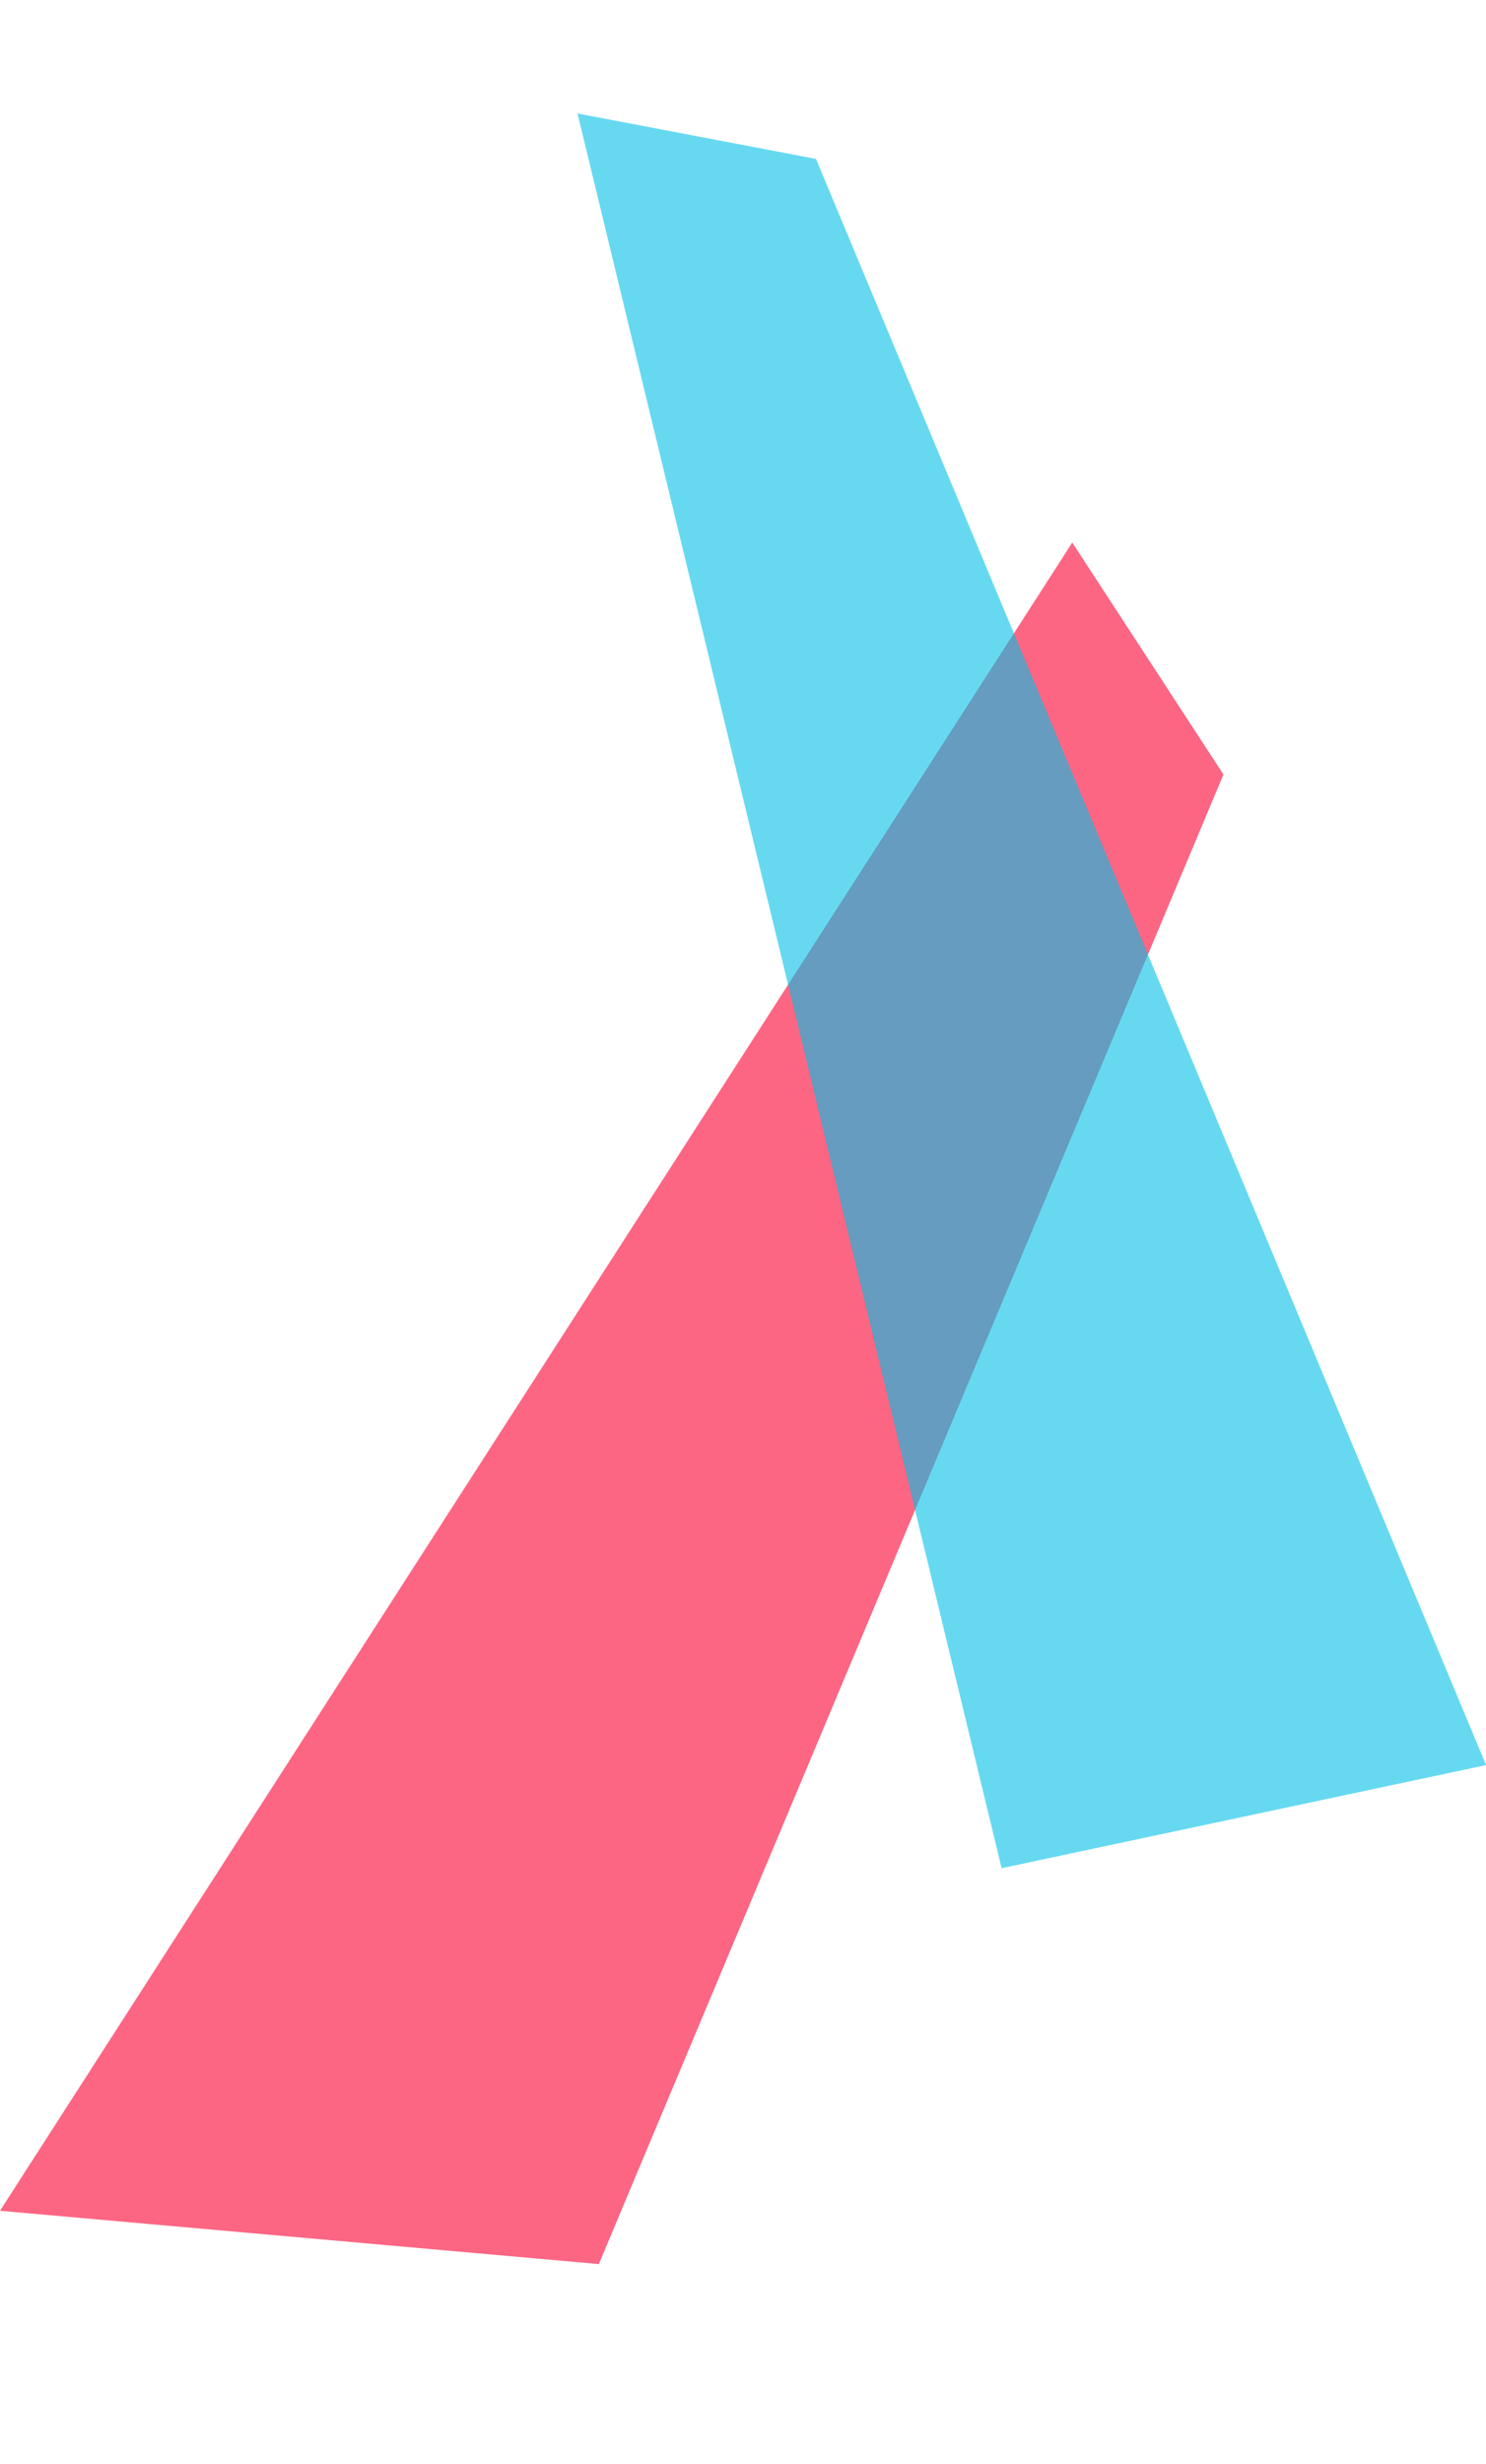
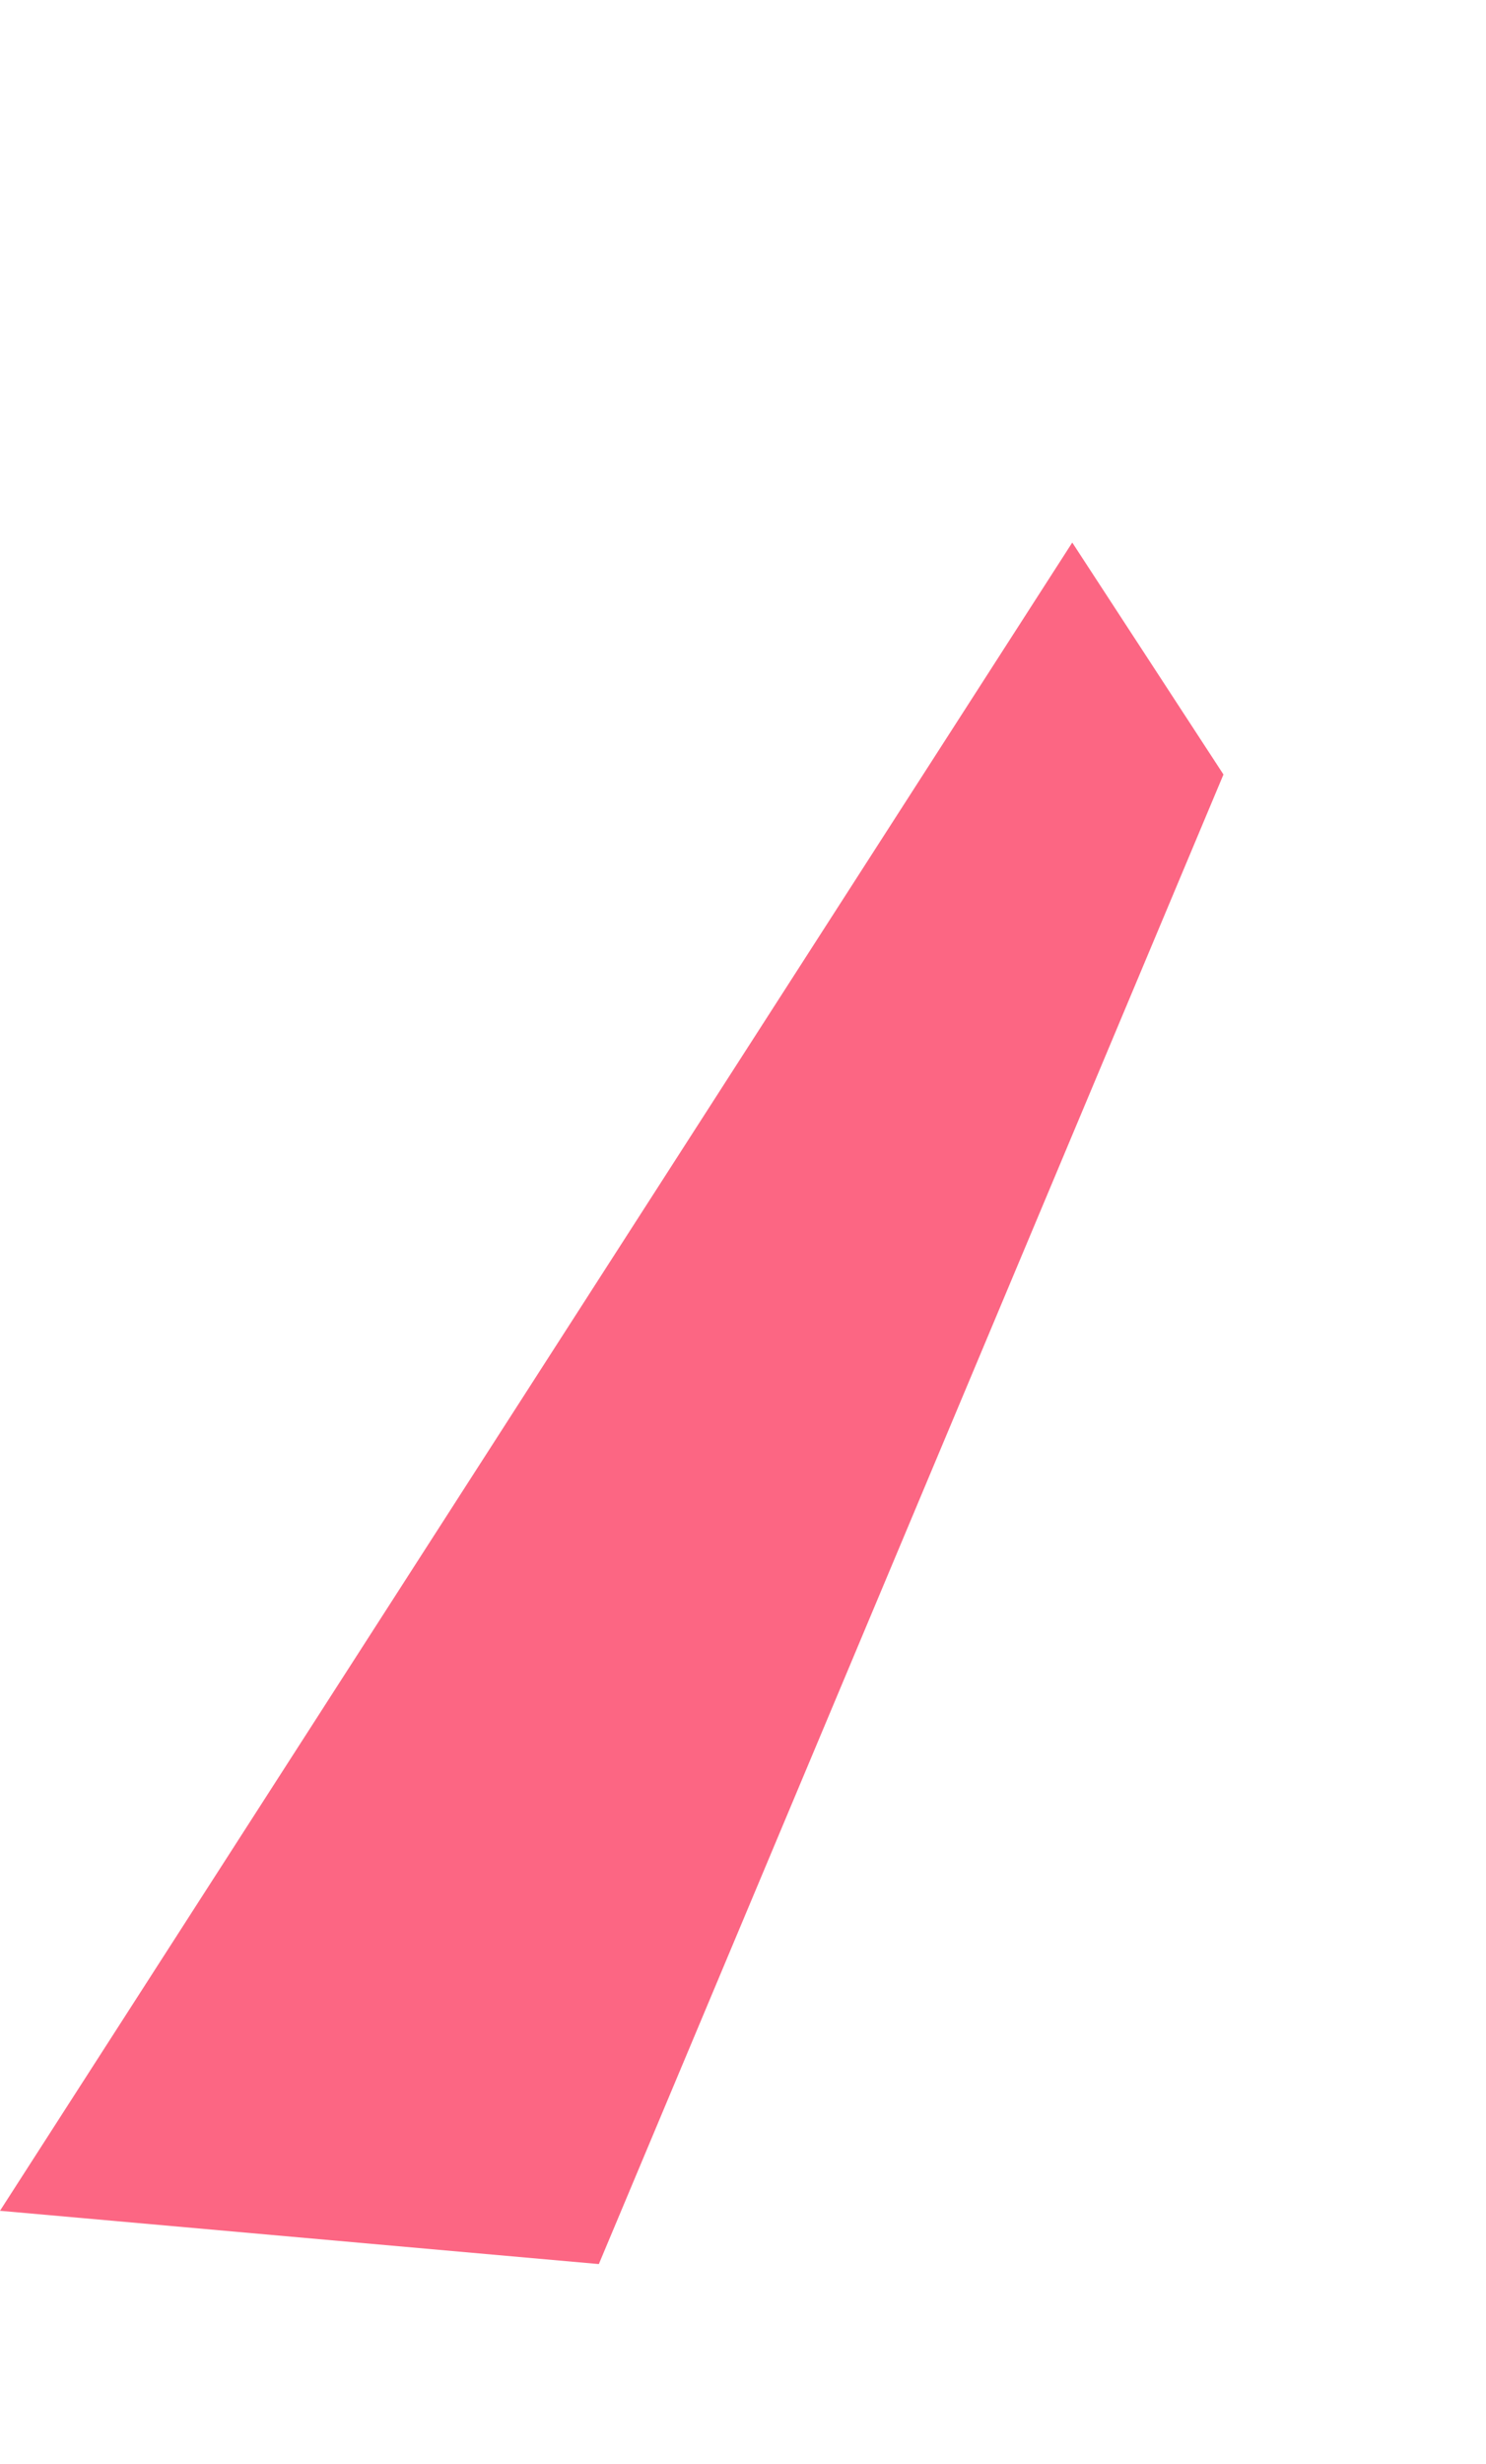
<svg xmlns="http://www.w3.org/2000/svg" width="242.981" height="402.604" viewBox="0 0 242.981 402.604">
  <g transform="translate(94.427 -457.972)">
    <path class="pink" d="M10,0,49.233,22.541l19.489,263.21-91.2,36.7Z" transform="matrix(0.891, 0.454, -0.454, 0.891, 71.992, 542.074)" fill="#fa0031" opacity="0.6" />
-     <path class="blue" d="M-8.194,23.122l36.6,15.372L81,318H0Z" transform="matrix(0.978, -0.208, 0.208, 0.978, 3.208, 452.196)" fill="#00c0e8" opacity="0.6" />
  </g>
</svg>